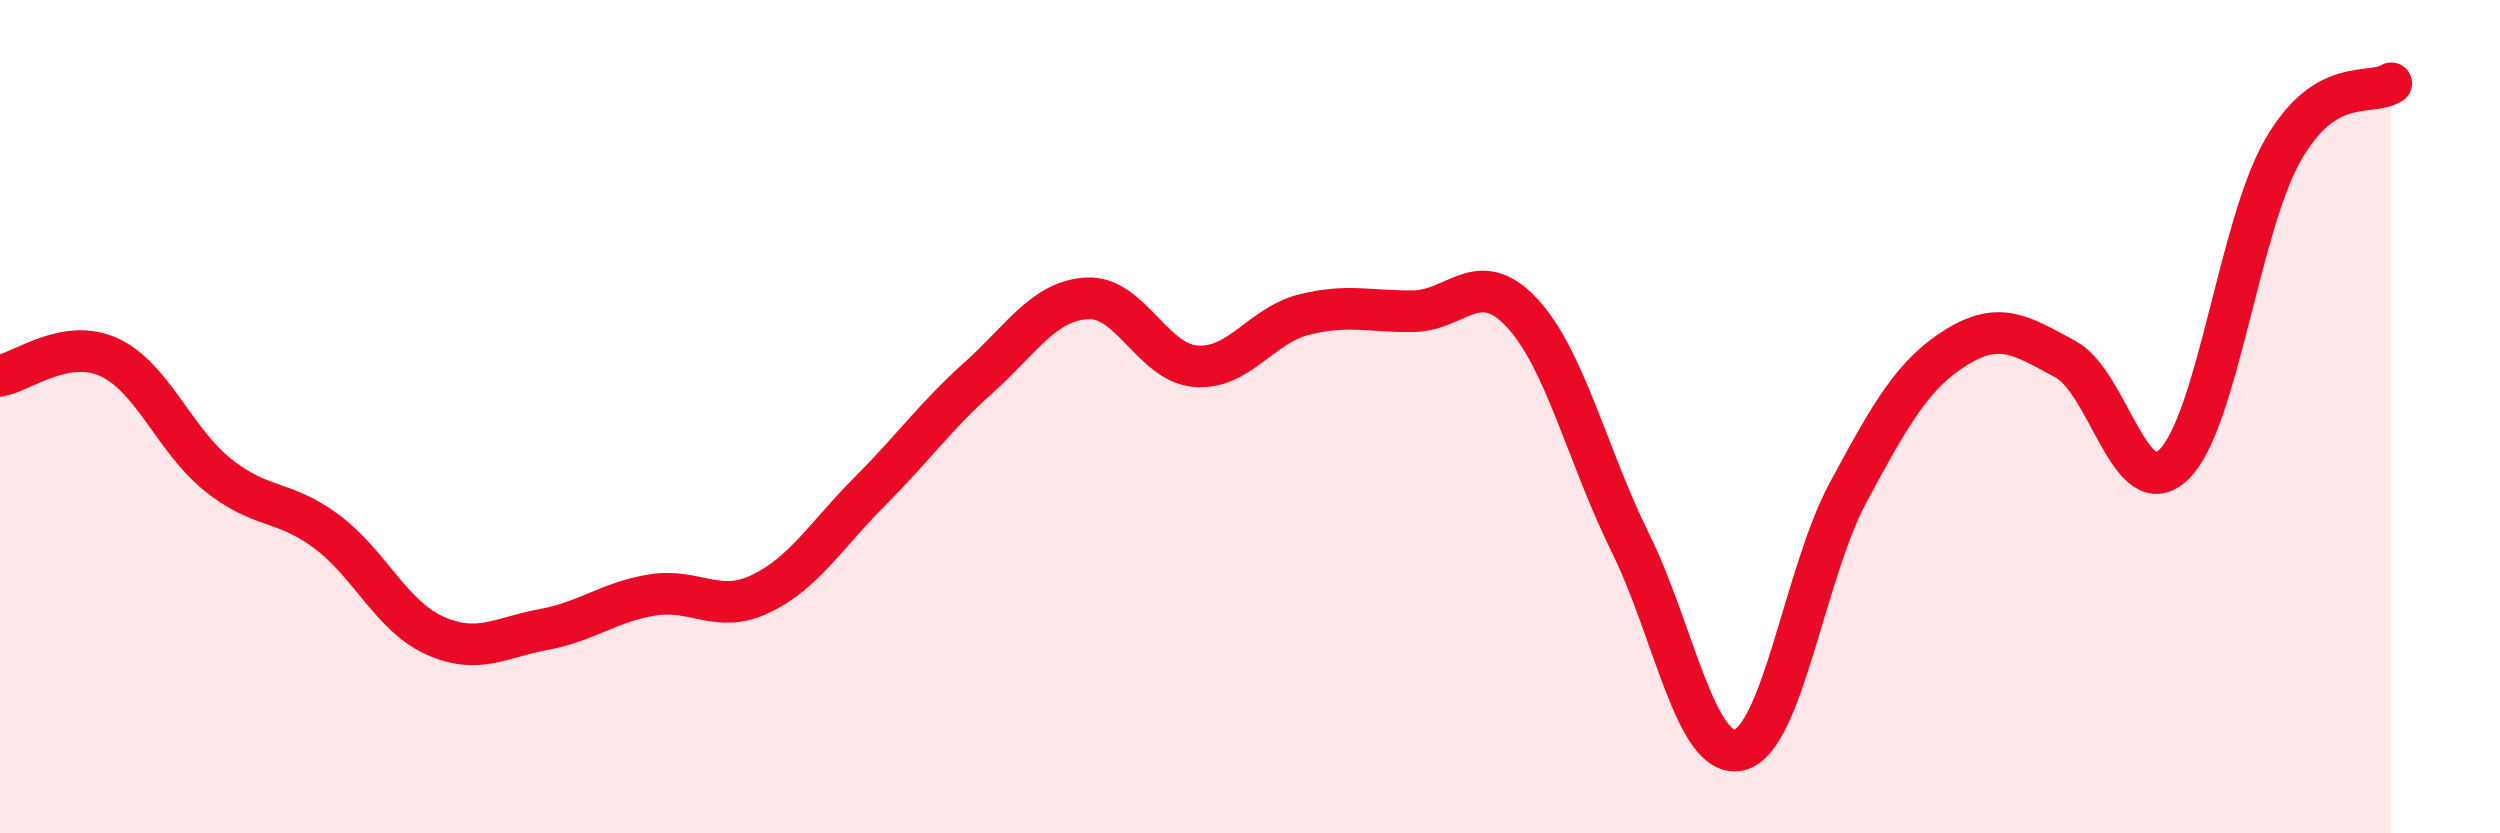
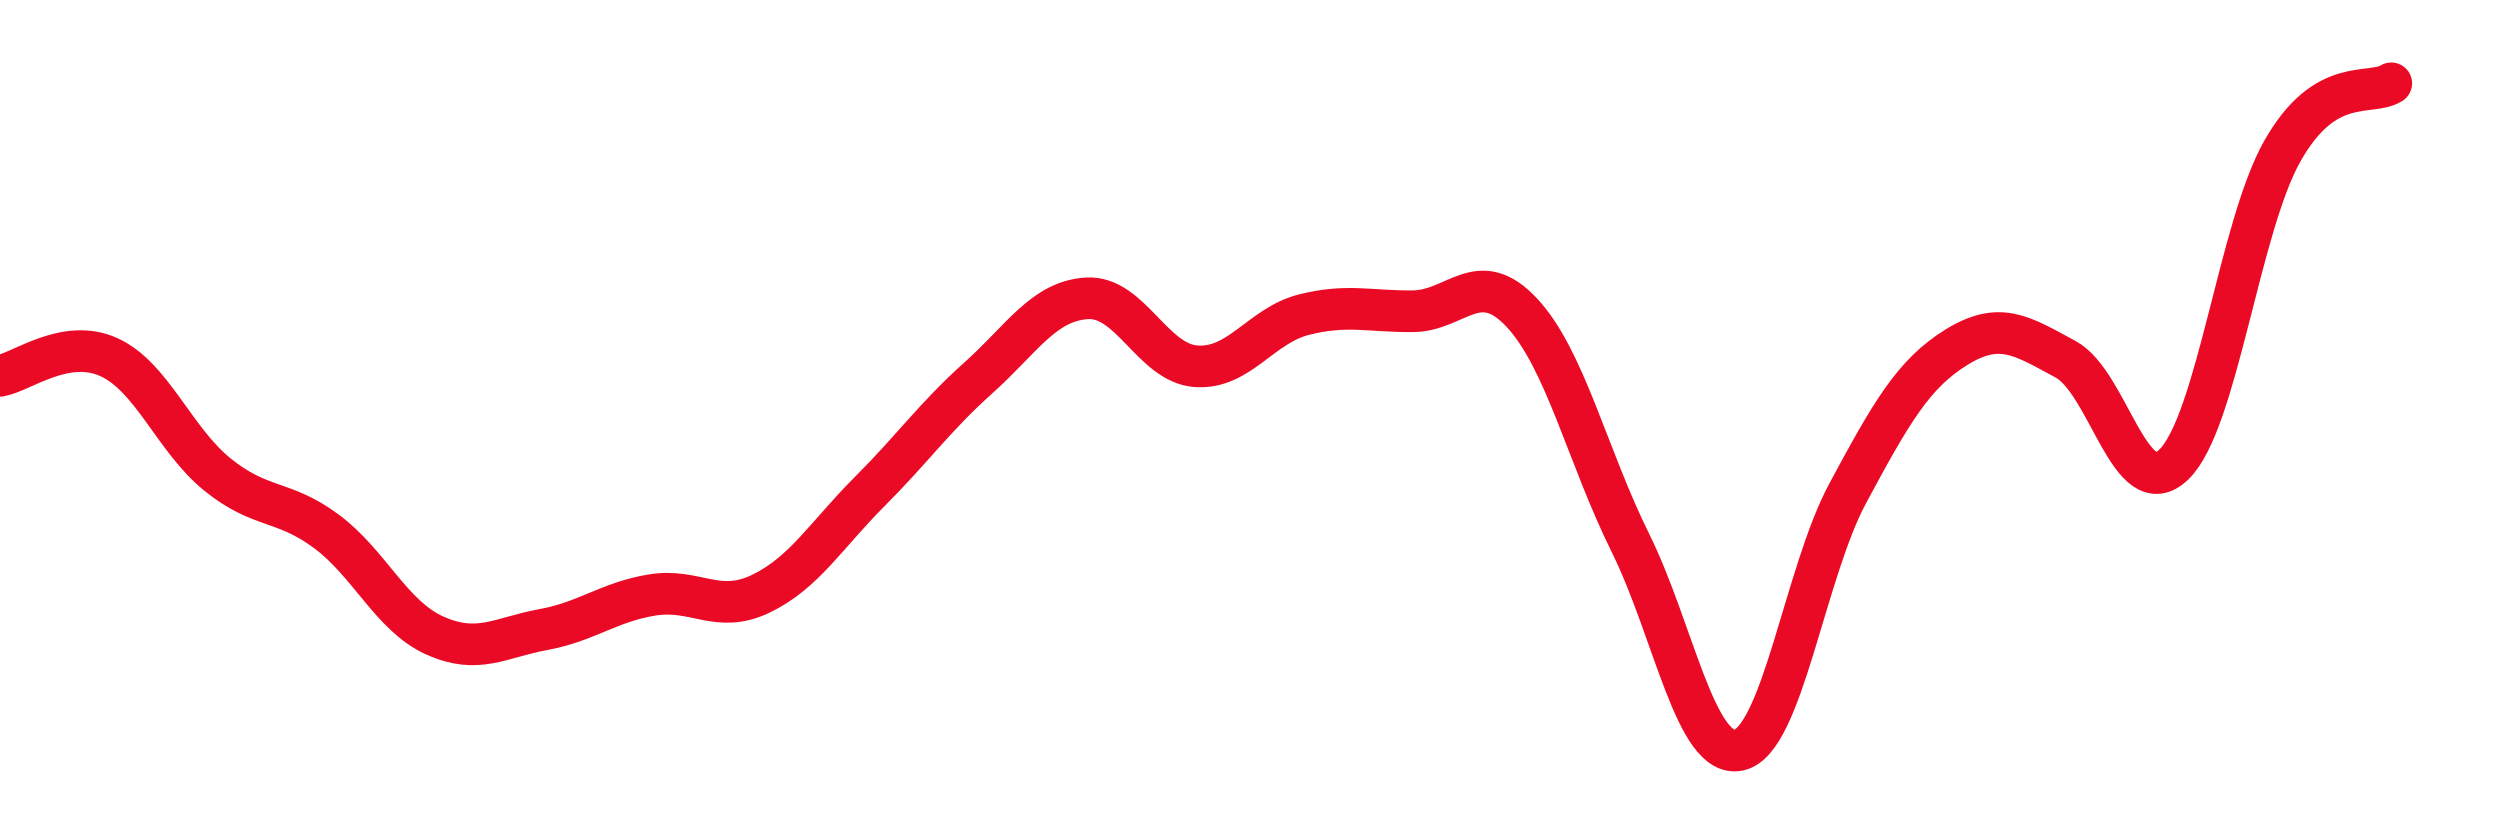
<svg xmlns="http://www.w3.org/2000/svg" width="60" height="20" viewBox="0 0 60 20">
-   <path d="M 0,9.02 C 0.52,8.93 1.57,8.1 2.61,8.57 C 3.65,9.04 4.18,10.55 5.22,11.39 C 6.26,12.23 6.79,11.98 7.83,12.75 C 8.87,13.52 9.39,14.78 10.43,15.25 C 11.47,15.72 12,15.3 13.04,15.11 C 14.08,14.92 14.61,14.45 15.65,14.28 C 16.69,14.11 17.22,14.75 18.26,14.25 C 19.3,13.75 19.83,12.84 20.87,11.8 C 21.91,10.76 22.44,10 23.48,9.07 C 24.52,8.14 25.05,7.22 26.09,7.16 C 27.13,7.1 27.66,8.71 28.7,8.79 C 29.74,8.87 30.26,7.81 31.3,7.55 C 32.34,7.29 32.87,7.48 33.91,7.47 C 34.95,7.46 35.48,6.39 36.52,7.5 C 37.56,8.61 38.09,10.93 39.13,13.03 C 40.17,15.13 40.7,18.24 41.74,18 C 42.78,17.76 43.31,13.76 44.35,11.83 C 45.39,9.9 45.92,8.97 46.96,8.33 C 48,7.69 48.53,8.06 49.57,8.62 C 50.61,9.18 51.13,12.15 52.17,11.15 C 53.21,10.15 53.74,5.45 54.78,3.62 C 55.82,1.79 56.87,2.32 57.39,2L57.39 20L0 20Z" fill="#EB0A25" opacity="0.1" stroke-linecap="round" stroke-linejoin="round" />
  <path d="M 0,9.02 C 0.52,8.93 1.57,8.1 2.61,8.57 C 3.65,9.04 4.18,10.55 5.22,11.39 C 6.26,12.23 6.79,11.98 7.83,12.75 C 8.87,13.52 9.39,14.78 10.43,15.25 C 11.47,15.72 12,15.3 13.04,15.11 C 14.08,14.92 14.61,14.45 15.65,14.28 C 16.69,14.11 17.22,14.75 18.26,14.25 C 19.3,13.75 19.83,12.84 20.87,11.8 C 21.91,10.76 22.44,10 23.48,9.07 C 24.52,8.14 25.05,7.22 26.09,7.16 C 27.13,7.1 27.66,8.71 28.7,8.79 C 29.74,8.87 30.26,7.81 31.3,7.55 C 32.34,7.29 32.87,7.48 33.91,7.47 C 34.95,7.46 35.48,6.39 36.52,7.5 C 37.56,8.61 38.09,10.93 39.13,13.03 C 40.17,15.13 40.7,18.24 41.74,18 C 42.78,17.76 43.31,13.76 44.35,11.83 C 45.39,9.9 45.92,8.97 46.96,8.33 C 48,7.69 48.53,8.06 49.57,8.62 C 50.61,9.18 51.13,12.15 52.17,11.15 C 53.21,10.15 53.74,5.45 54.78,3.62 C 55.82,1.79 56.87,2.32 57.39,2" stroke="#EB0A25" stroke-width="1" fill="none" stroke-linecap="round" stroke-linejoin="round" />
</svg>